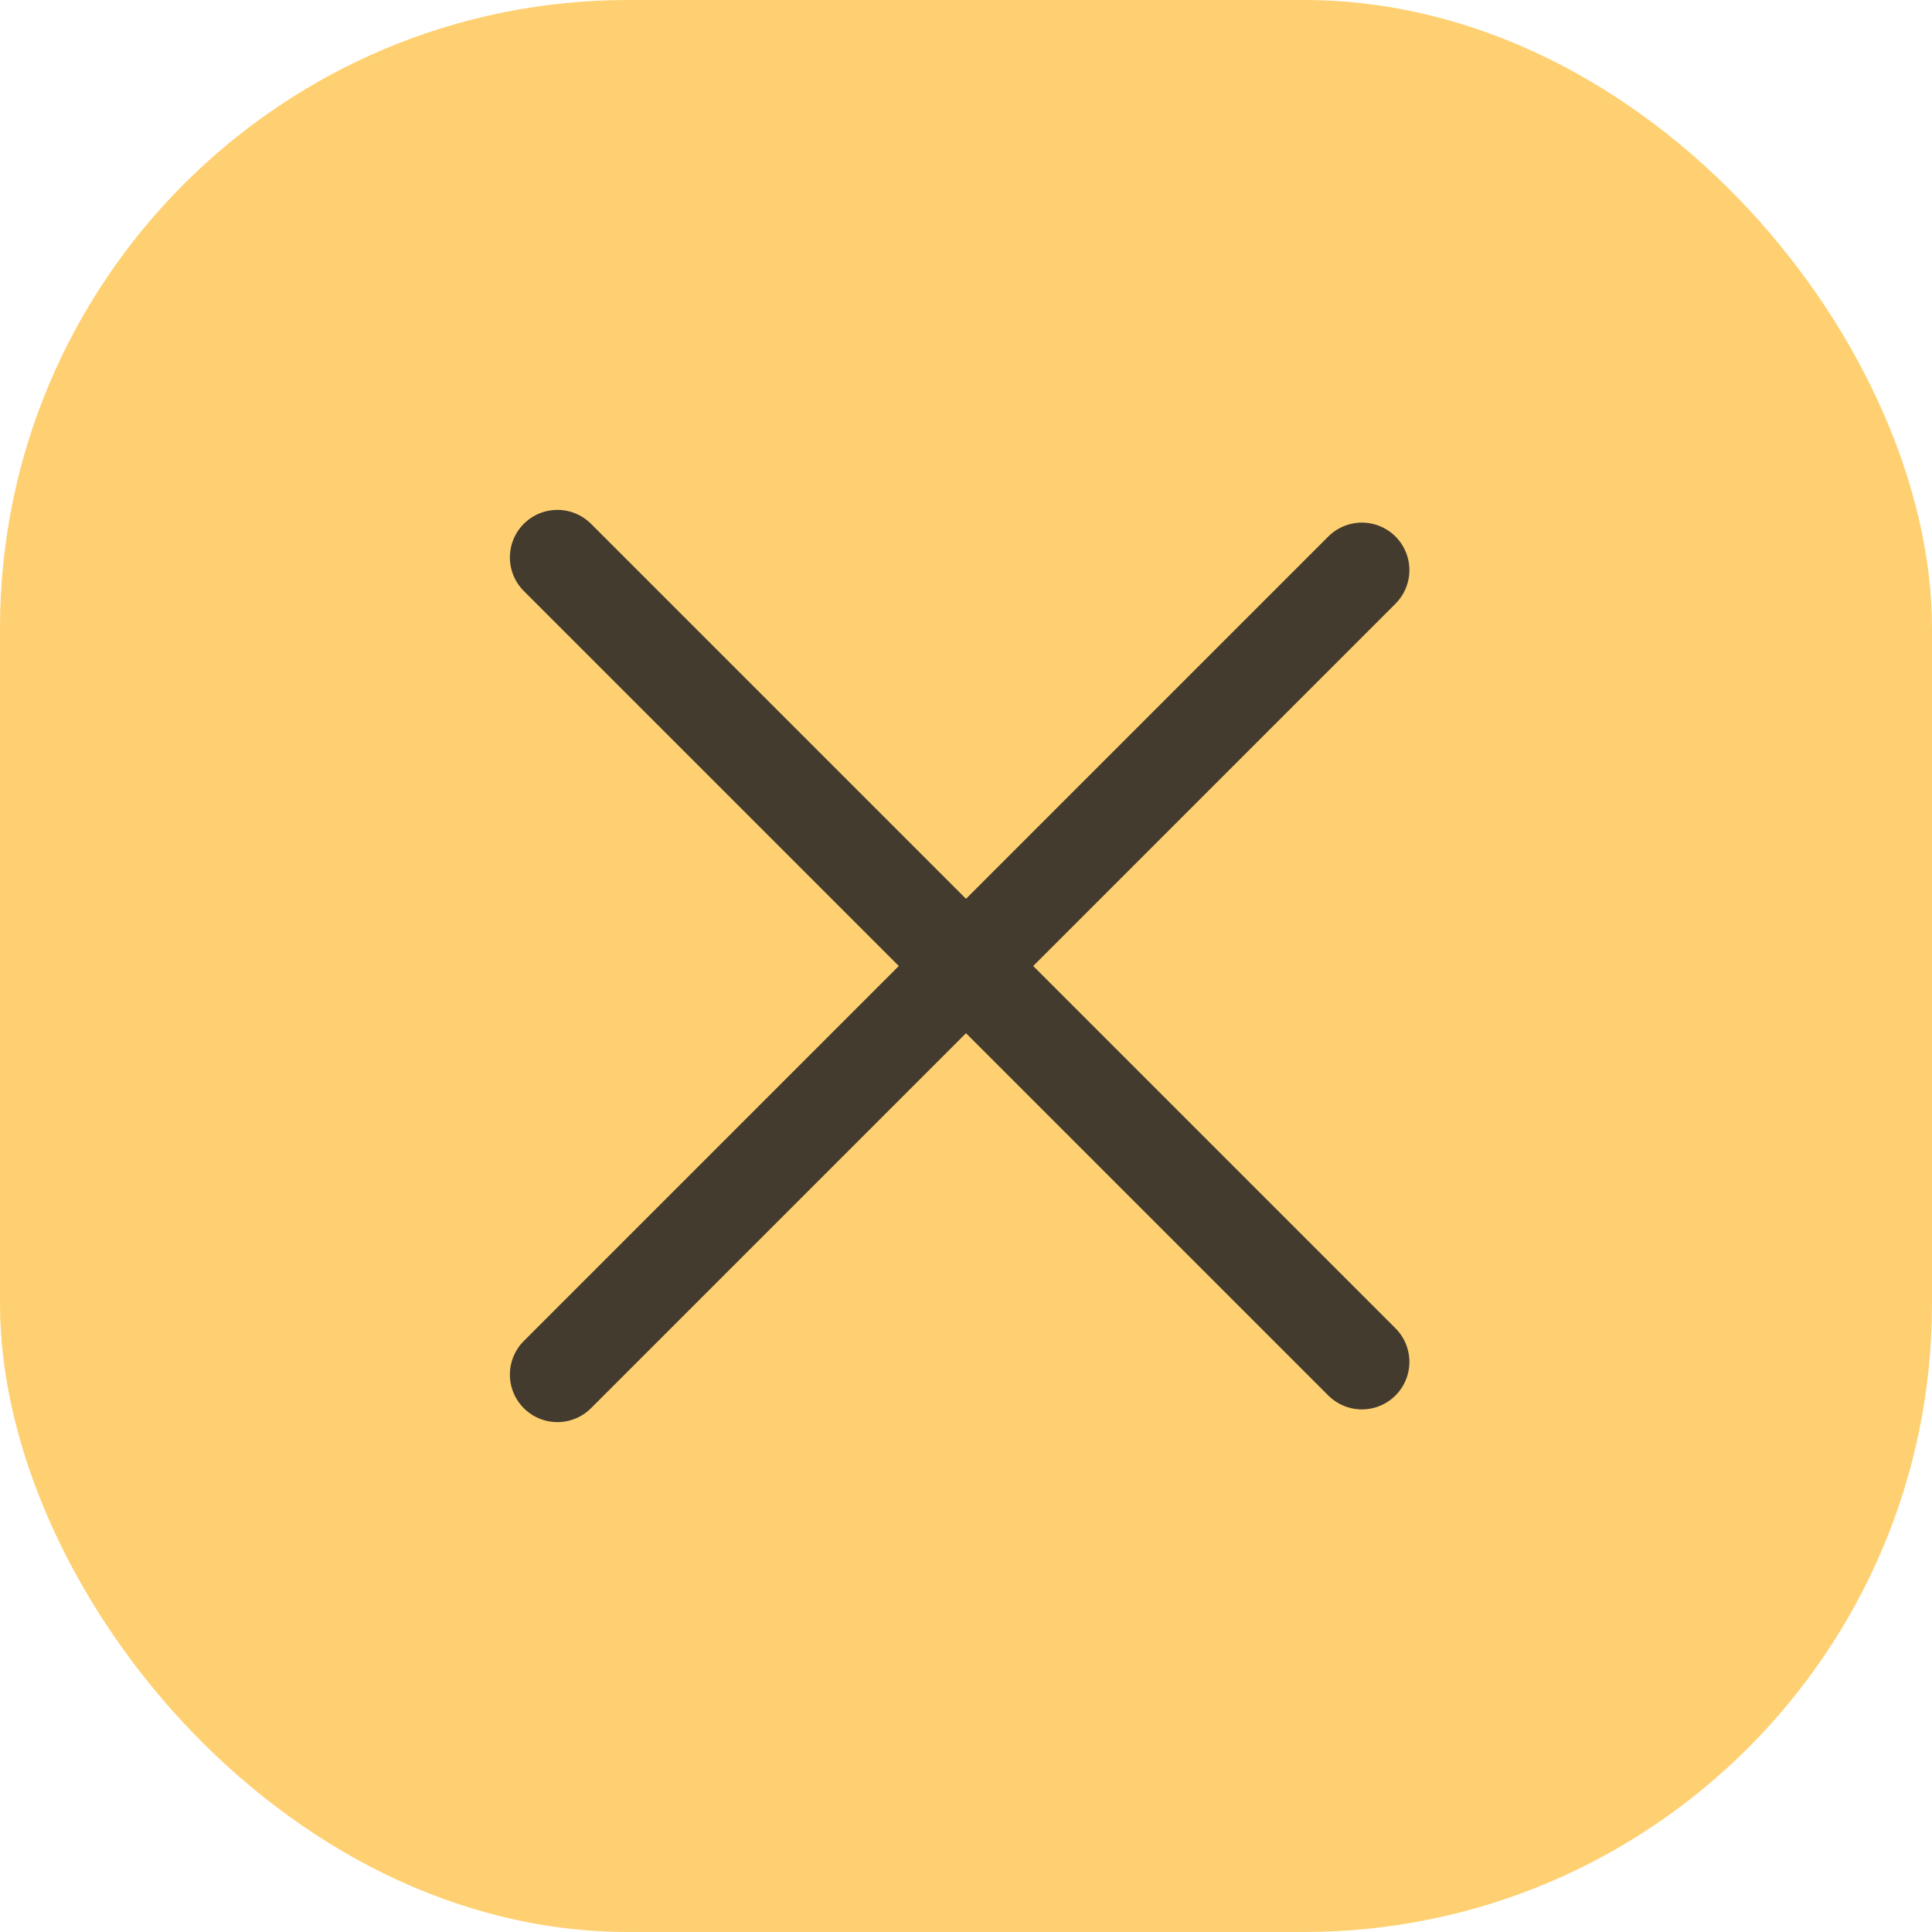
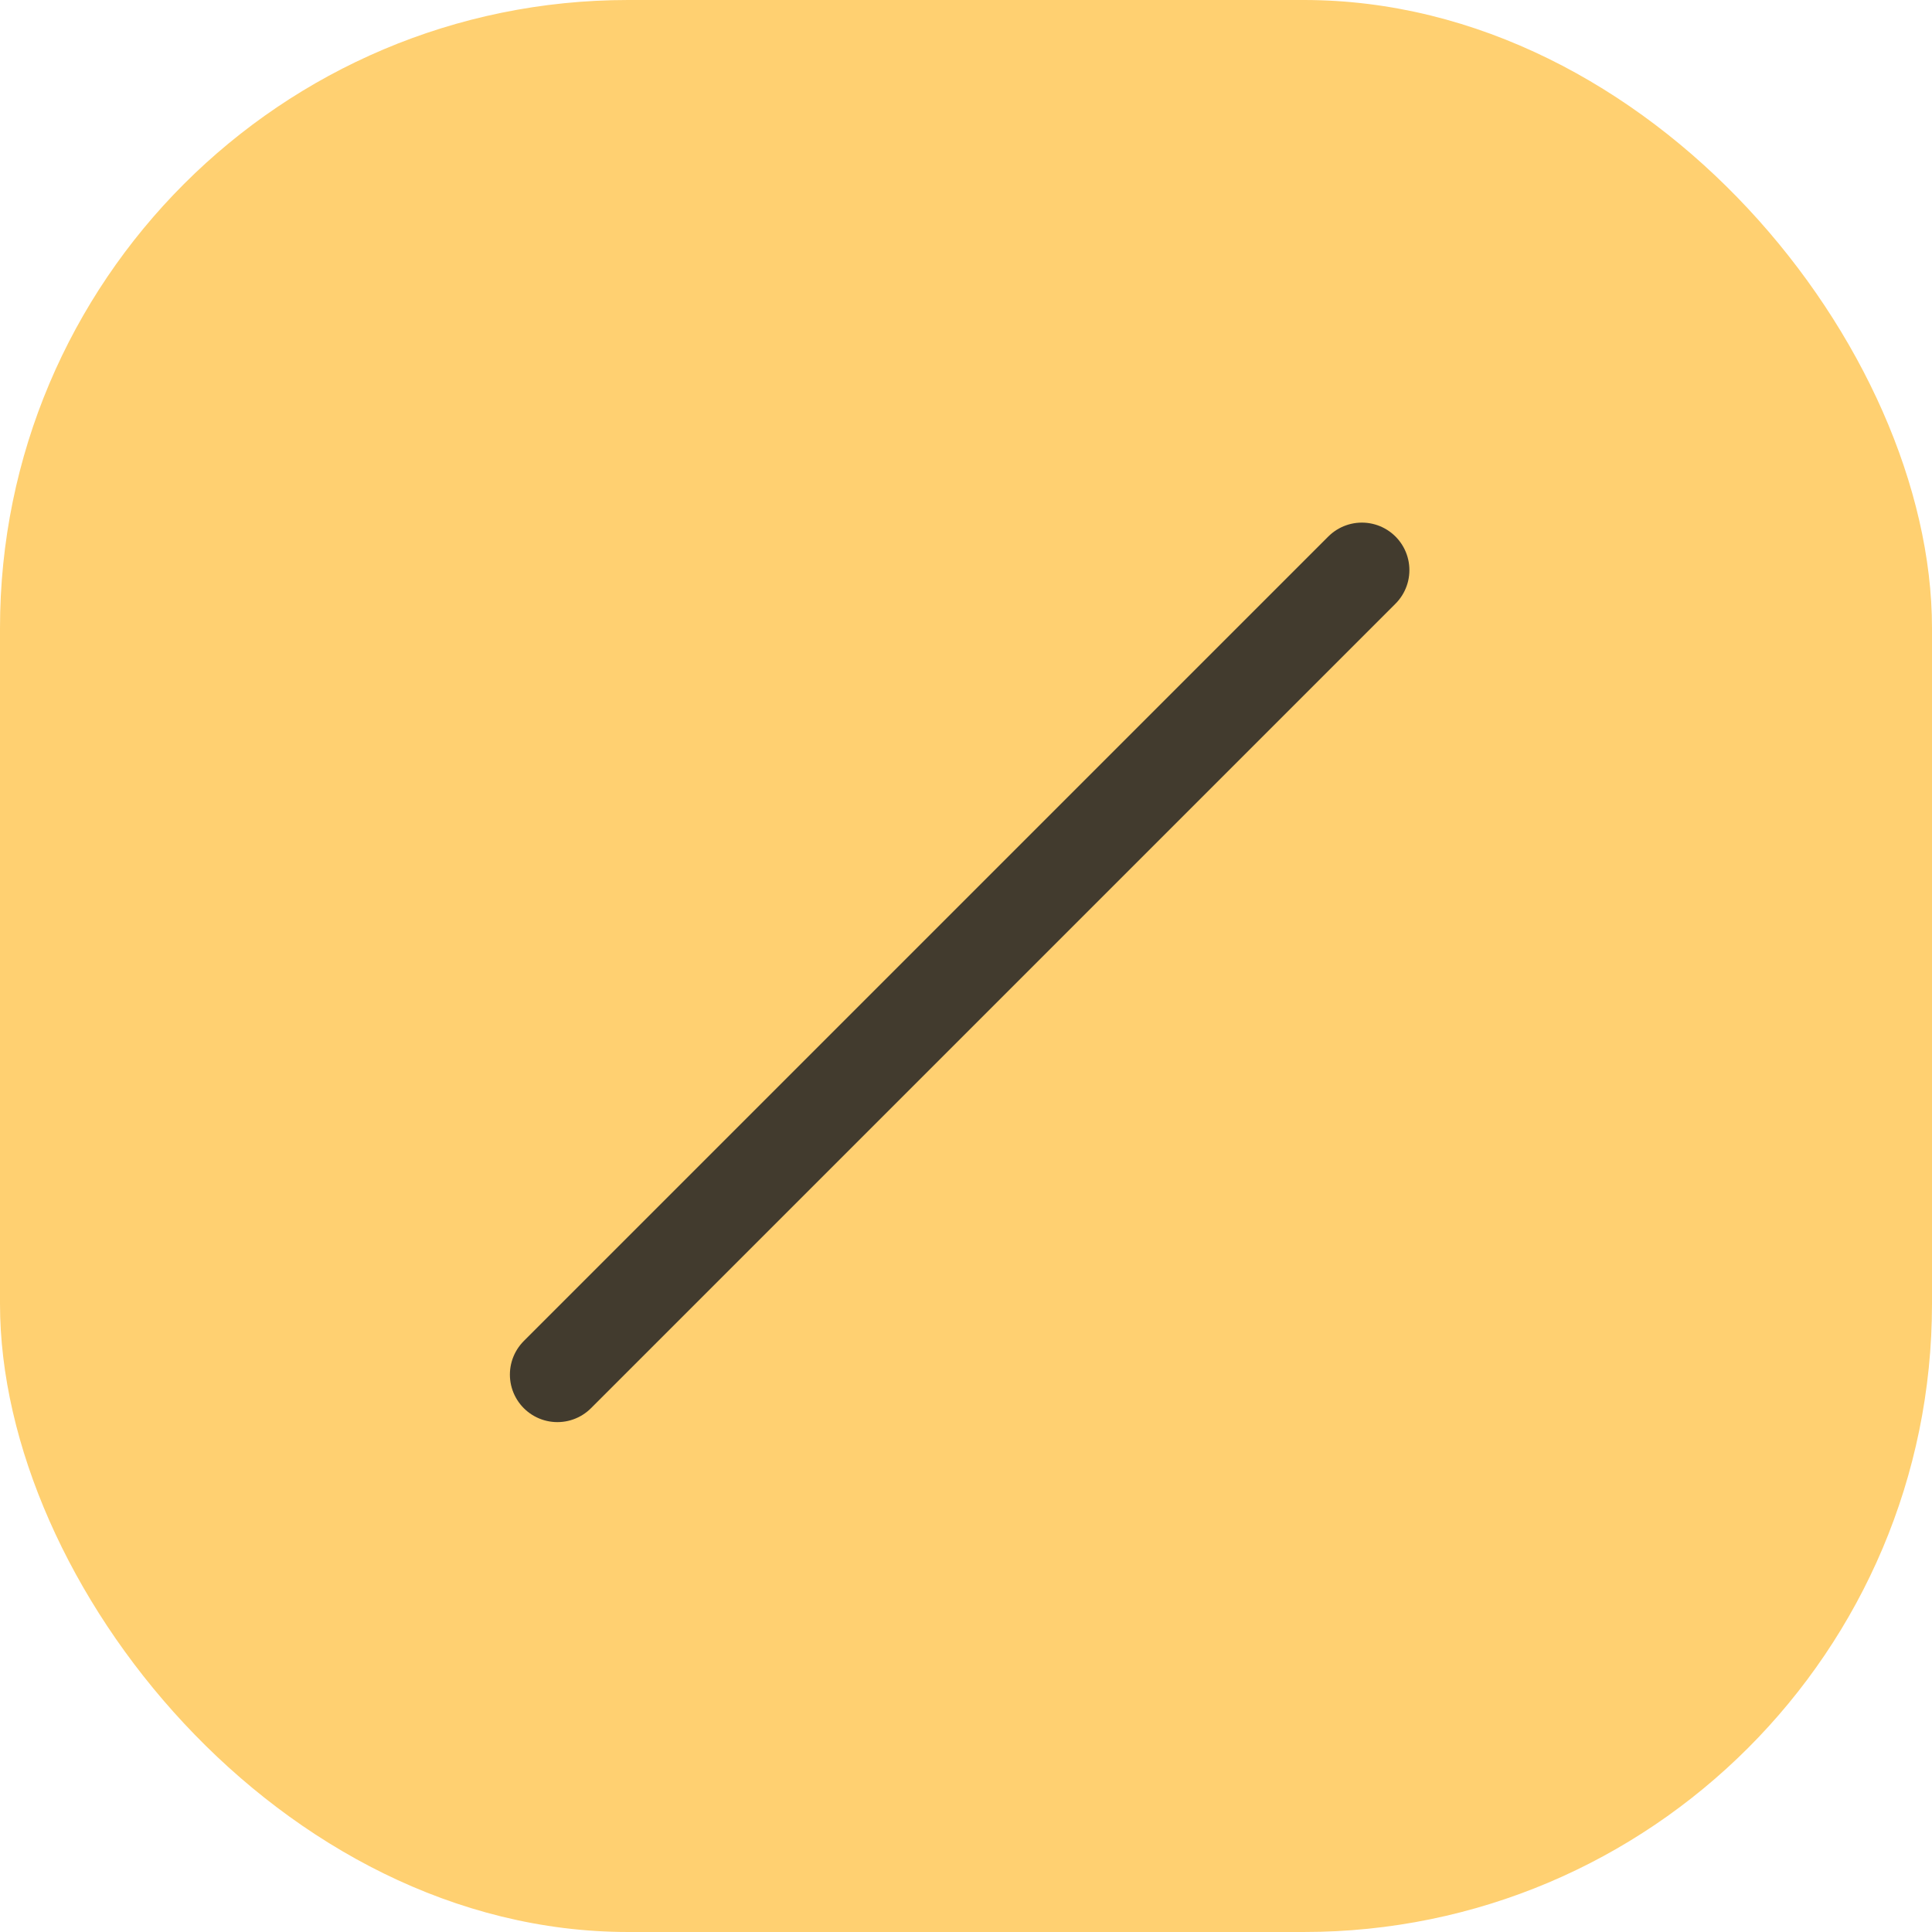
<svg xmlns="http://www.w3.org/2000/svg" width="55" height="55" viewBox="0 0 55 55" fill="none">
  <g filter="url(#filter0_i_292_5087)">
    <rect width="55" height="55" rx="17.882" fill="#FFD071" />
  </g>
  <path d="M38.77 16.23L15.868 39.132" stroke="#423B2E" stroke-width="2.705" stroke-linecap="round" />
-   <path d="M38.77 38.77L15.868 15.868" stroke="#423B2E" stroke-width="2.705" stroke-linecap="round" />
  <defs>
    <filter id="filter0_i_292_5087" x="0" y="0" width="55" height="55" filterUnits="userSpaceOnUse" color-interpolation-filters="sRGB">
      <feFlood flood-opacity="0" result="BackgroundImageFix" />
      <feBlend mode="normal" in="SourceGraphic" in2="BackgroundImageFix" result="shape" />
      <feColorMatrix in="SourceAlpha" type="matrix" values="0 0 0 0 0 0 0 0 0 0 0 0 0 0 0 0 0 0 127 0" result="hardAlpha" />
      <feOffset />
      <feGaussianBlur stdDeviation="38.45" />
      <feComposite in2="hardAlpha" operator="arithmetic" k2="-1" k3="1" />
      <feColorMatrix type="matrix" values="0 0 0 0 1 0 0 0 0 0.898 0 0 0 0 0.701 0 0 0 1 0" />
      <feBlend mode="normal" in2="shape" result="effect1_innerShadow_292_5087" />
    </filter>
  </defs>
</svg>